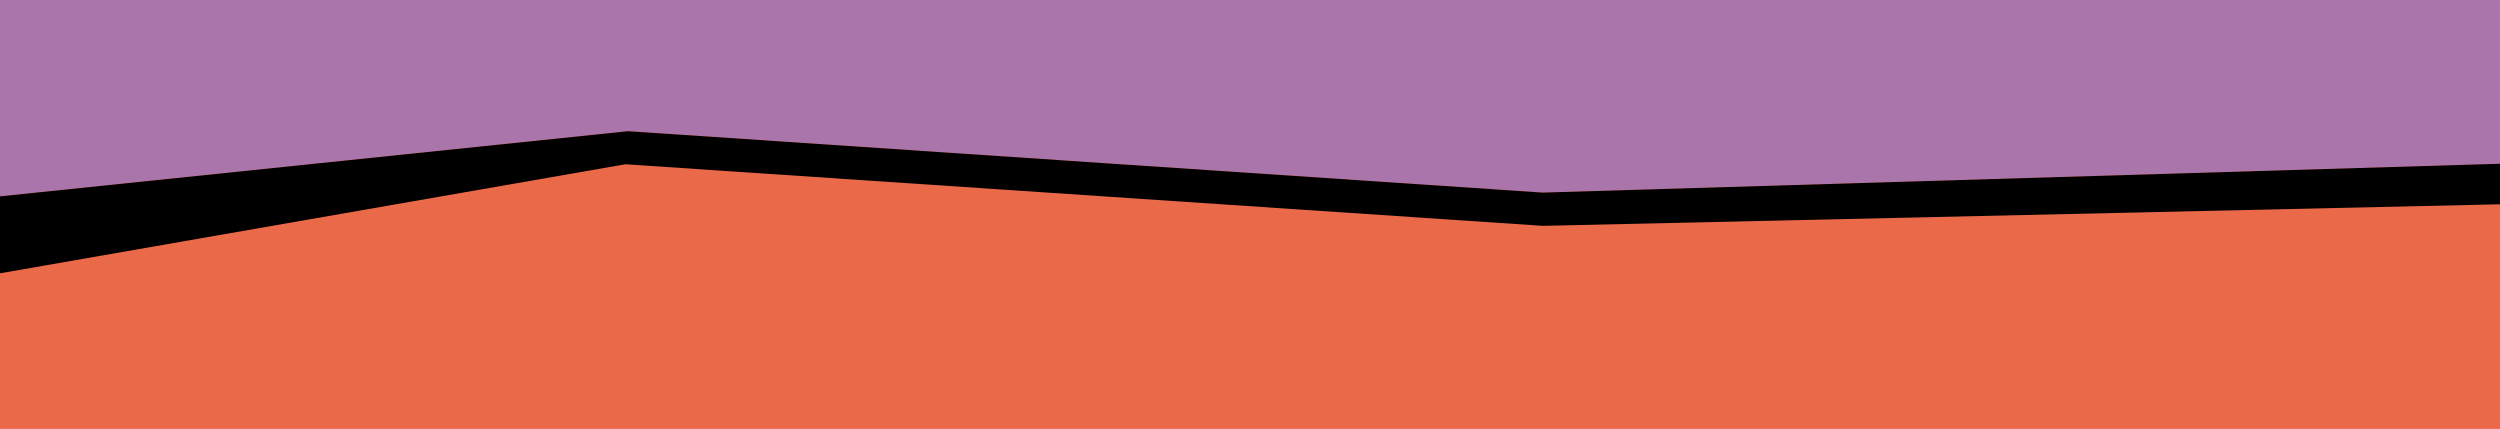
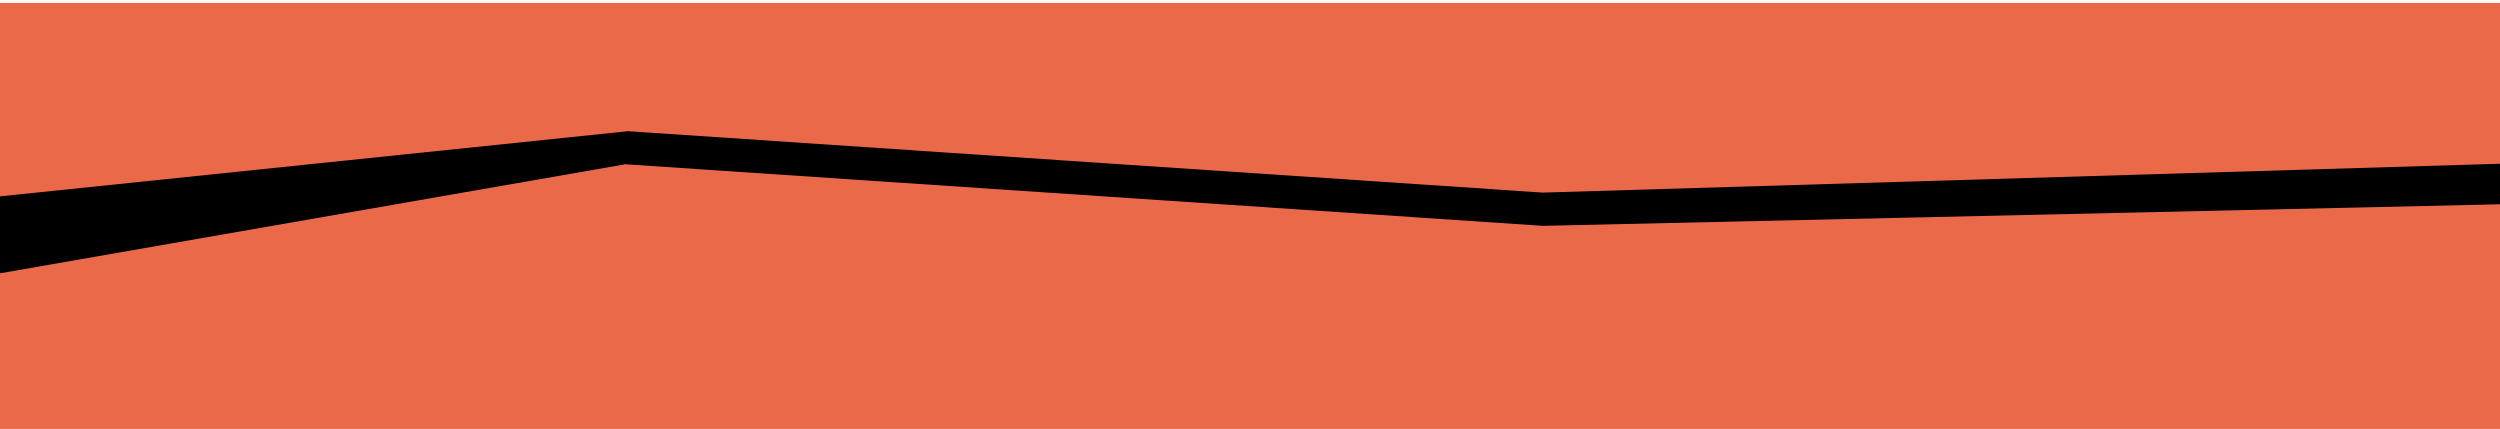
<svg xmlns="http://www.w3.org/2000/svg" id="uuid-ae7186ea-f4d5-4fe9-9cb6-1b0e860da4e9" data-name="Layer_1" viewBox="0 0 1366 234.37">
  <defs>
    <style>      .uuid-259b680c-ab23-49c7-bb61-e356f50d0a88 {        fill: #aa75ab;      }      .uuid-0b97ed19-5045-47a7-aed7-b0e6f97e3fbb {        fill: #ea6949;      }    </style>
  </defs>
  <rect class="uuid-0b97ed19-5045-47a7-aed7-b0e6f97e3fbb" x="-.28" y="1.6" width="1366.28" height="232.77" />
  <g>
-     <polygon class="uuid-259b680c-ab23-49c7-bb61-e356f50d0a88" points="842.95 105.24 1366 89.47 1366 0 0 0 0 107.29 343.14 71.69 842.95 105.24" />
    <polygon points="842.95 123.4 1366 111.62 1366 89.47 842.95 105.24 343.14 71.69 0 107.29 0 149.33 341.69 89.75 842.95 123.4" />
  </g>
</svg>